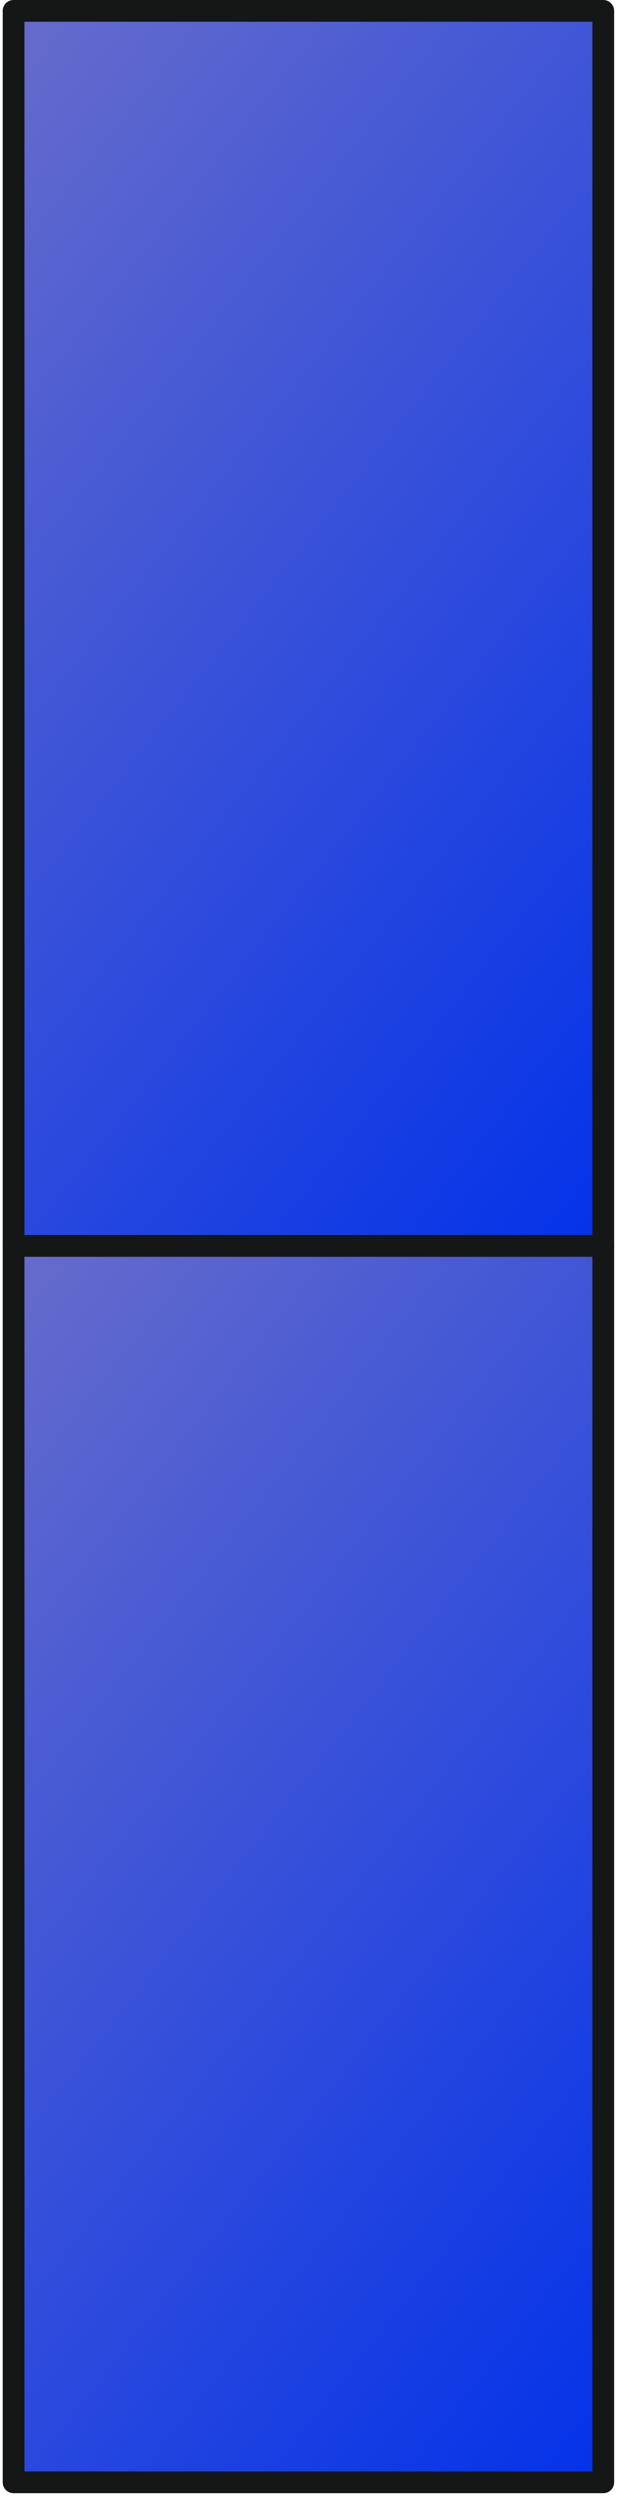
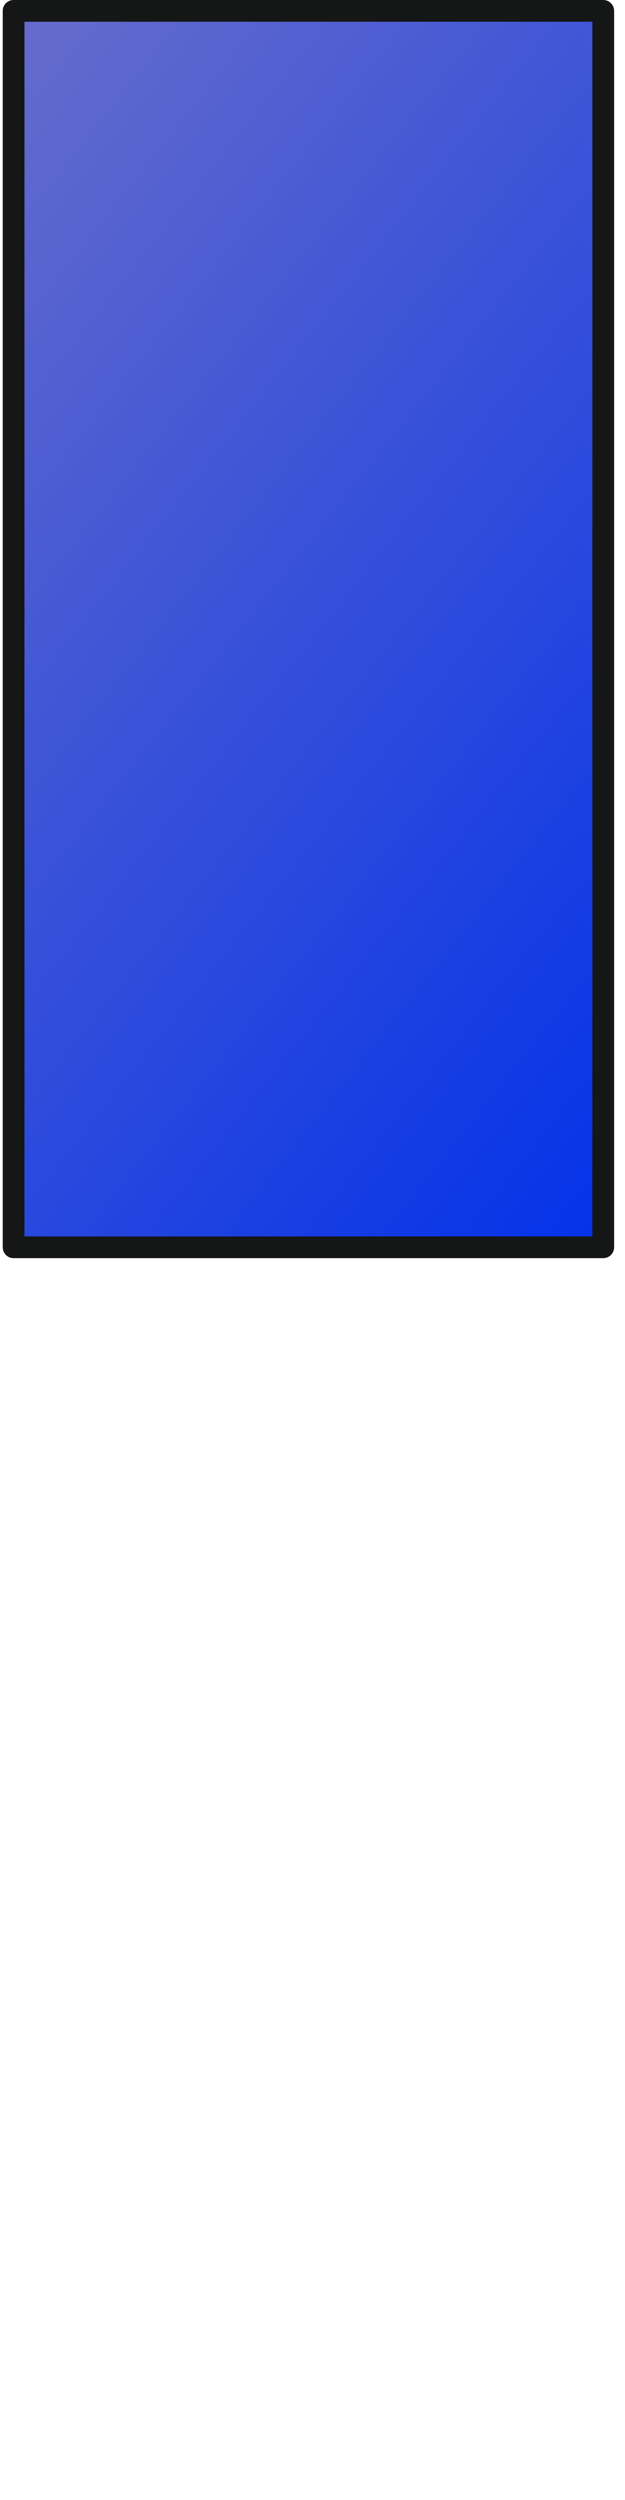
<svg xmlns="http://www.w3.org/2000/svg" width="46" height="184" viewBox="0 0 46 184" fill="none">
  <path d="M44.4 0.8H1V91.8H44.4V0.8Z" fill="url(#paint0_linear_303_1072)" stroke="#151616" stroke-width="1.6" stroke-miterlimit="10" stroke-linecap="round" stroke-linejoin="round" />
-   <path d="M44.4 91.7H1V182.7H44.4V91.7Z" fill="url(#paint1_linear_303_1072)" stroke="#151616" stroke-width="1.6" stroke-miterlimit="10" stroke-linecap="round" stroke-linejoin="round" />
  <defs>
    <linearGradient id="paint0_linear_303_1072" x1="-6.05" y1="9.741" x2="64.954" y2="65.787" gradientUnits="userSpaceOnUse">
      <stop stop-color="#666CCB" />
      <stop offset="1" stop-color="#0332E9" />
    </linearGradient>
    <linearGradient id="paint1_linear_303_1072" x1="-6.064" y1="100.732" x2="64.94" y2="156.778" gradientUnits="userSpaceOnUse">
      <stop stop-color="#666CCB" />
      <stop offset="1" stop-color="#0332E9" />
    </linearGradient>
  </defs>
</svg>